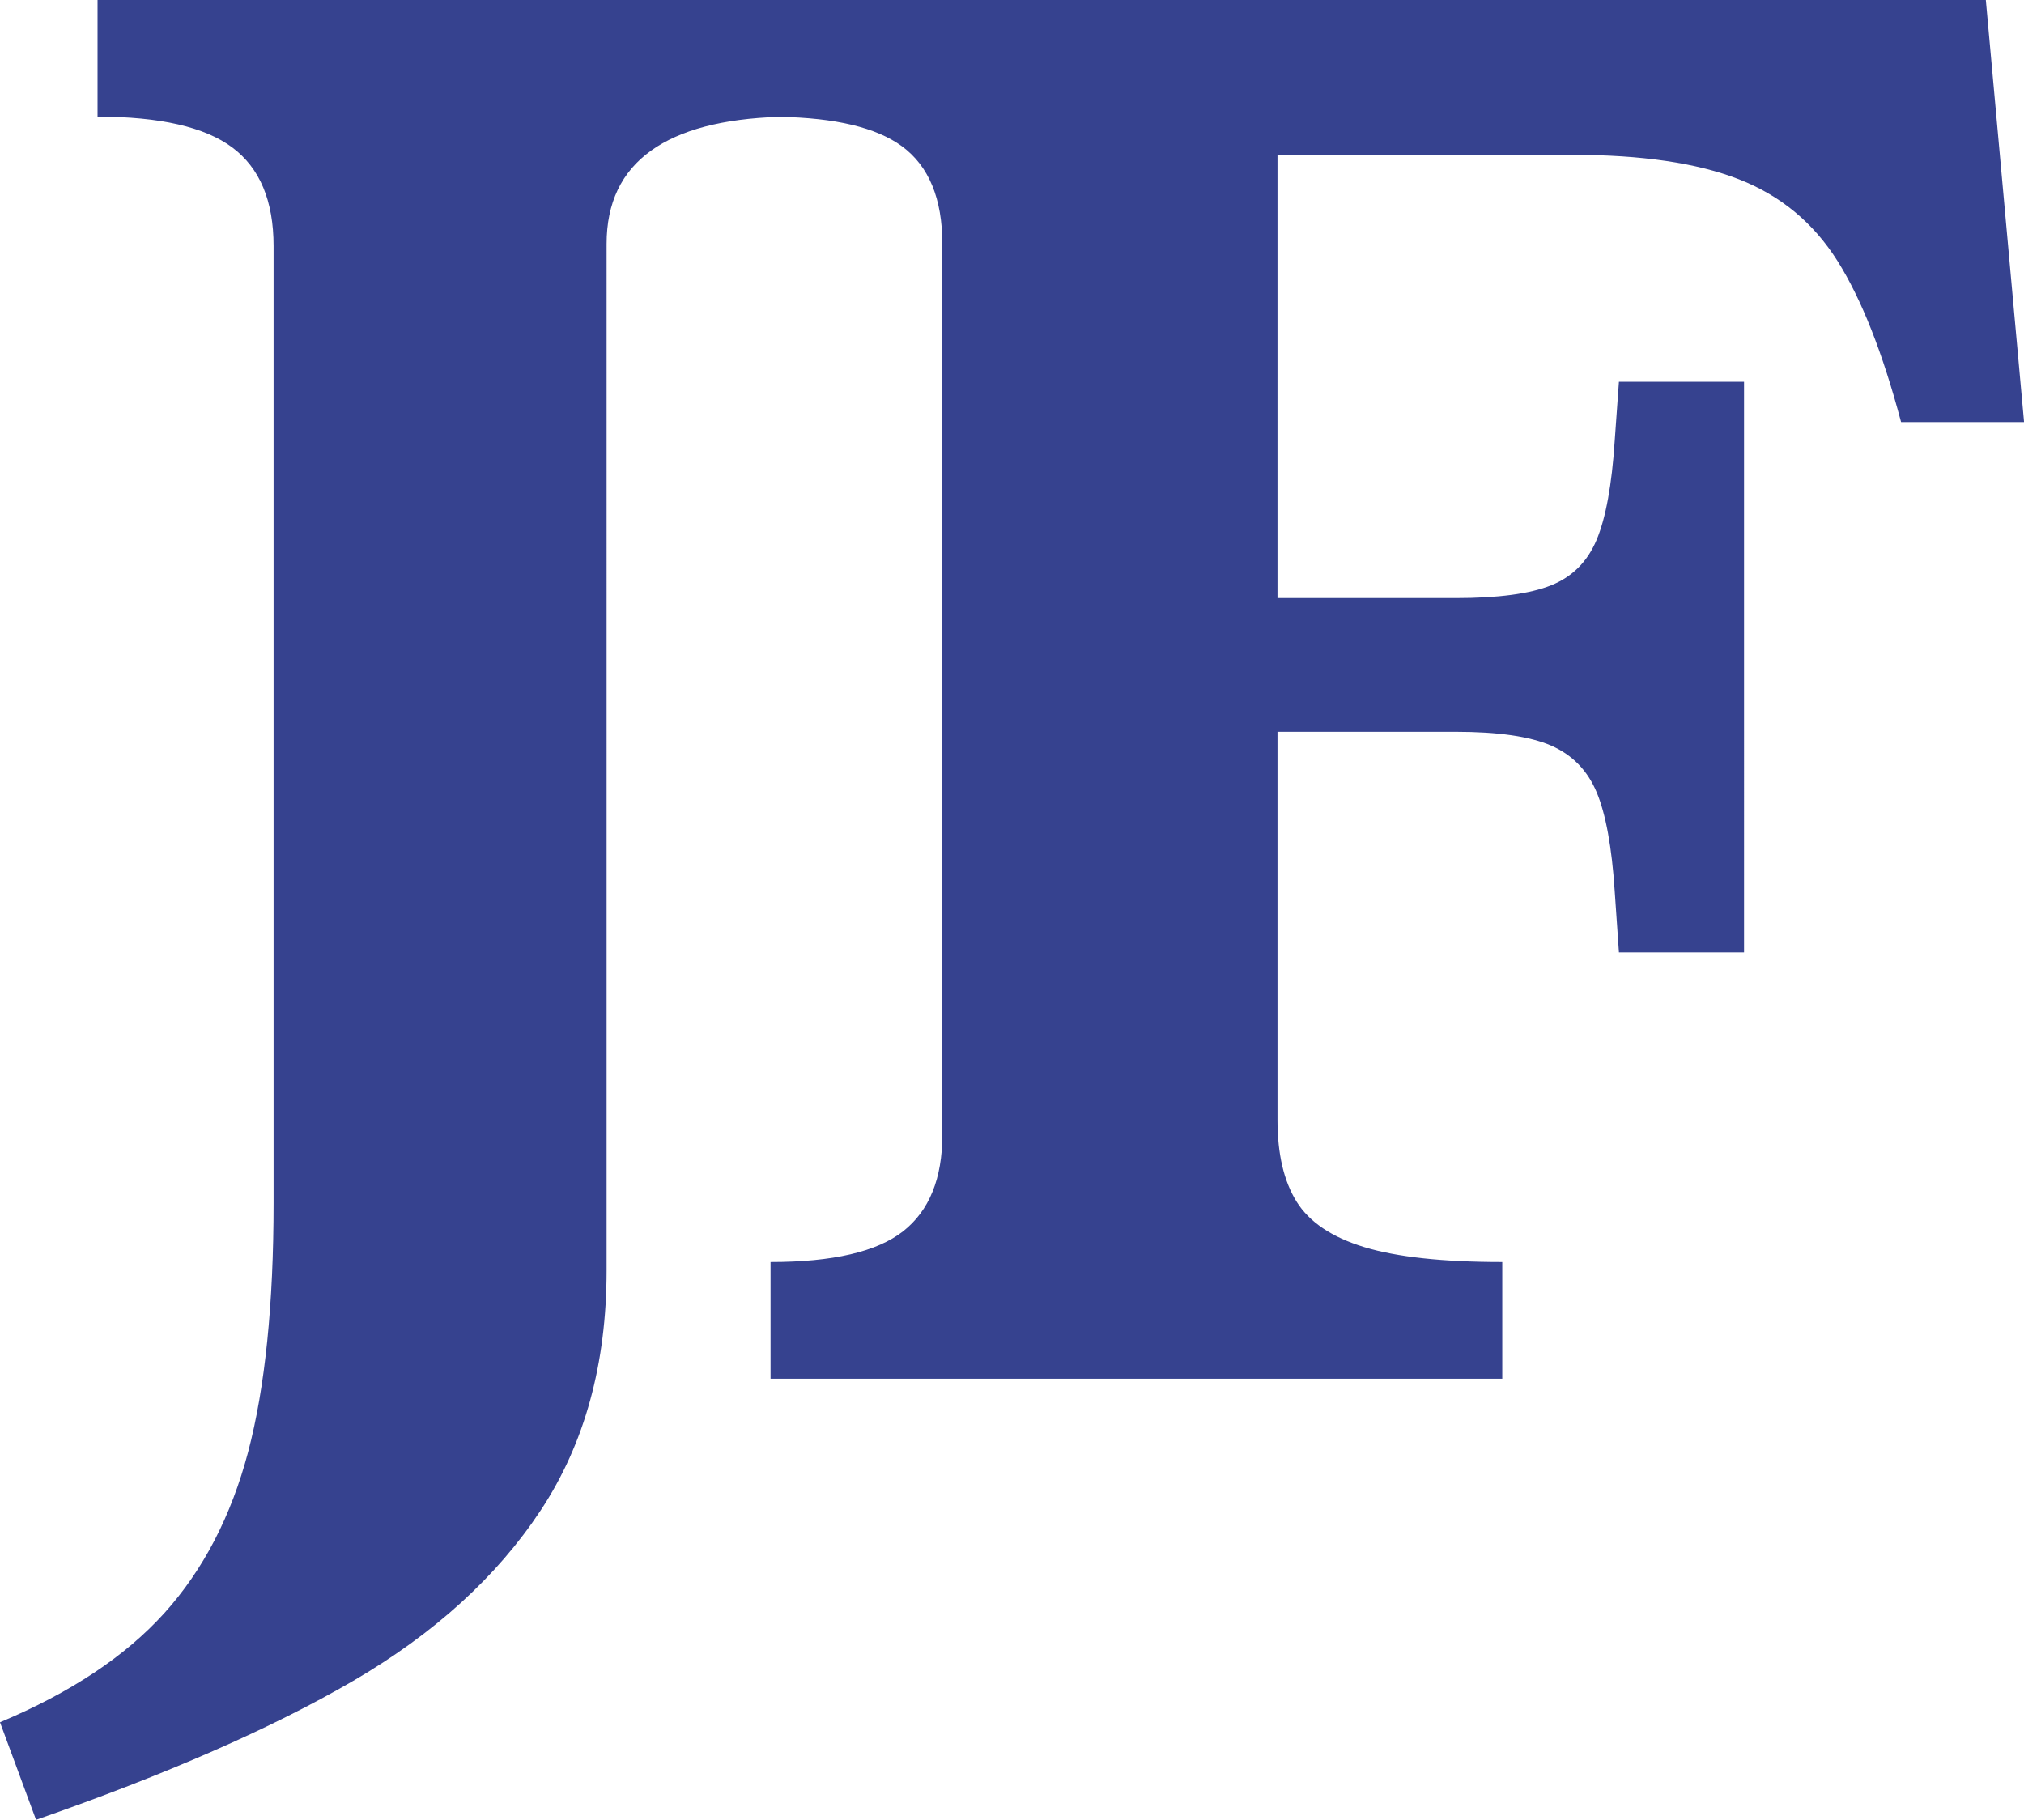
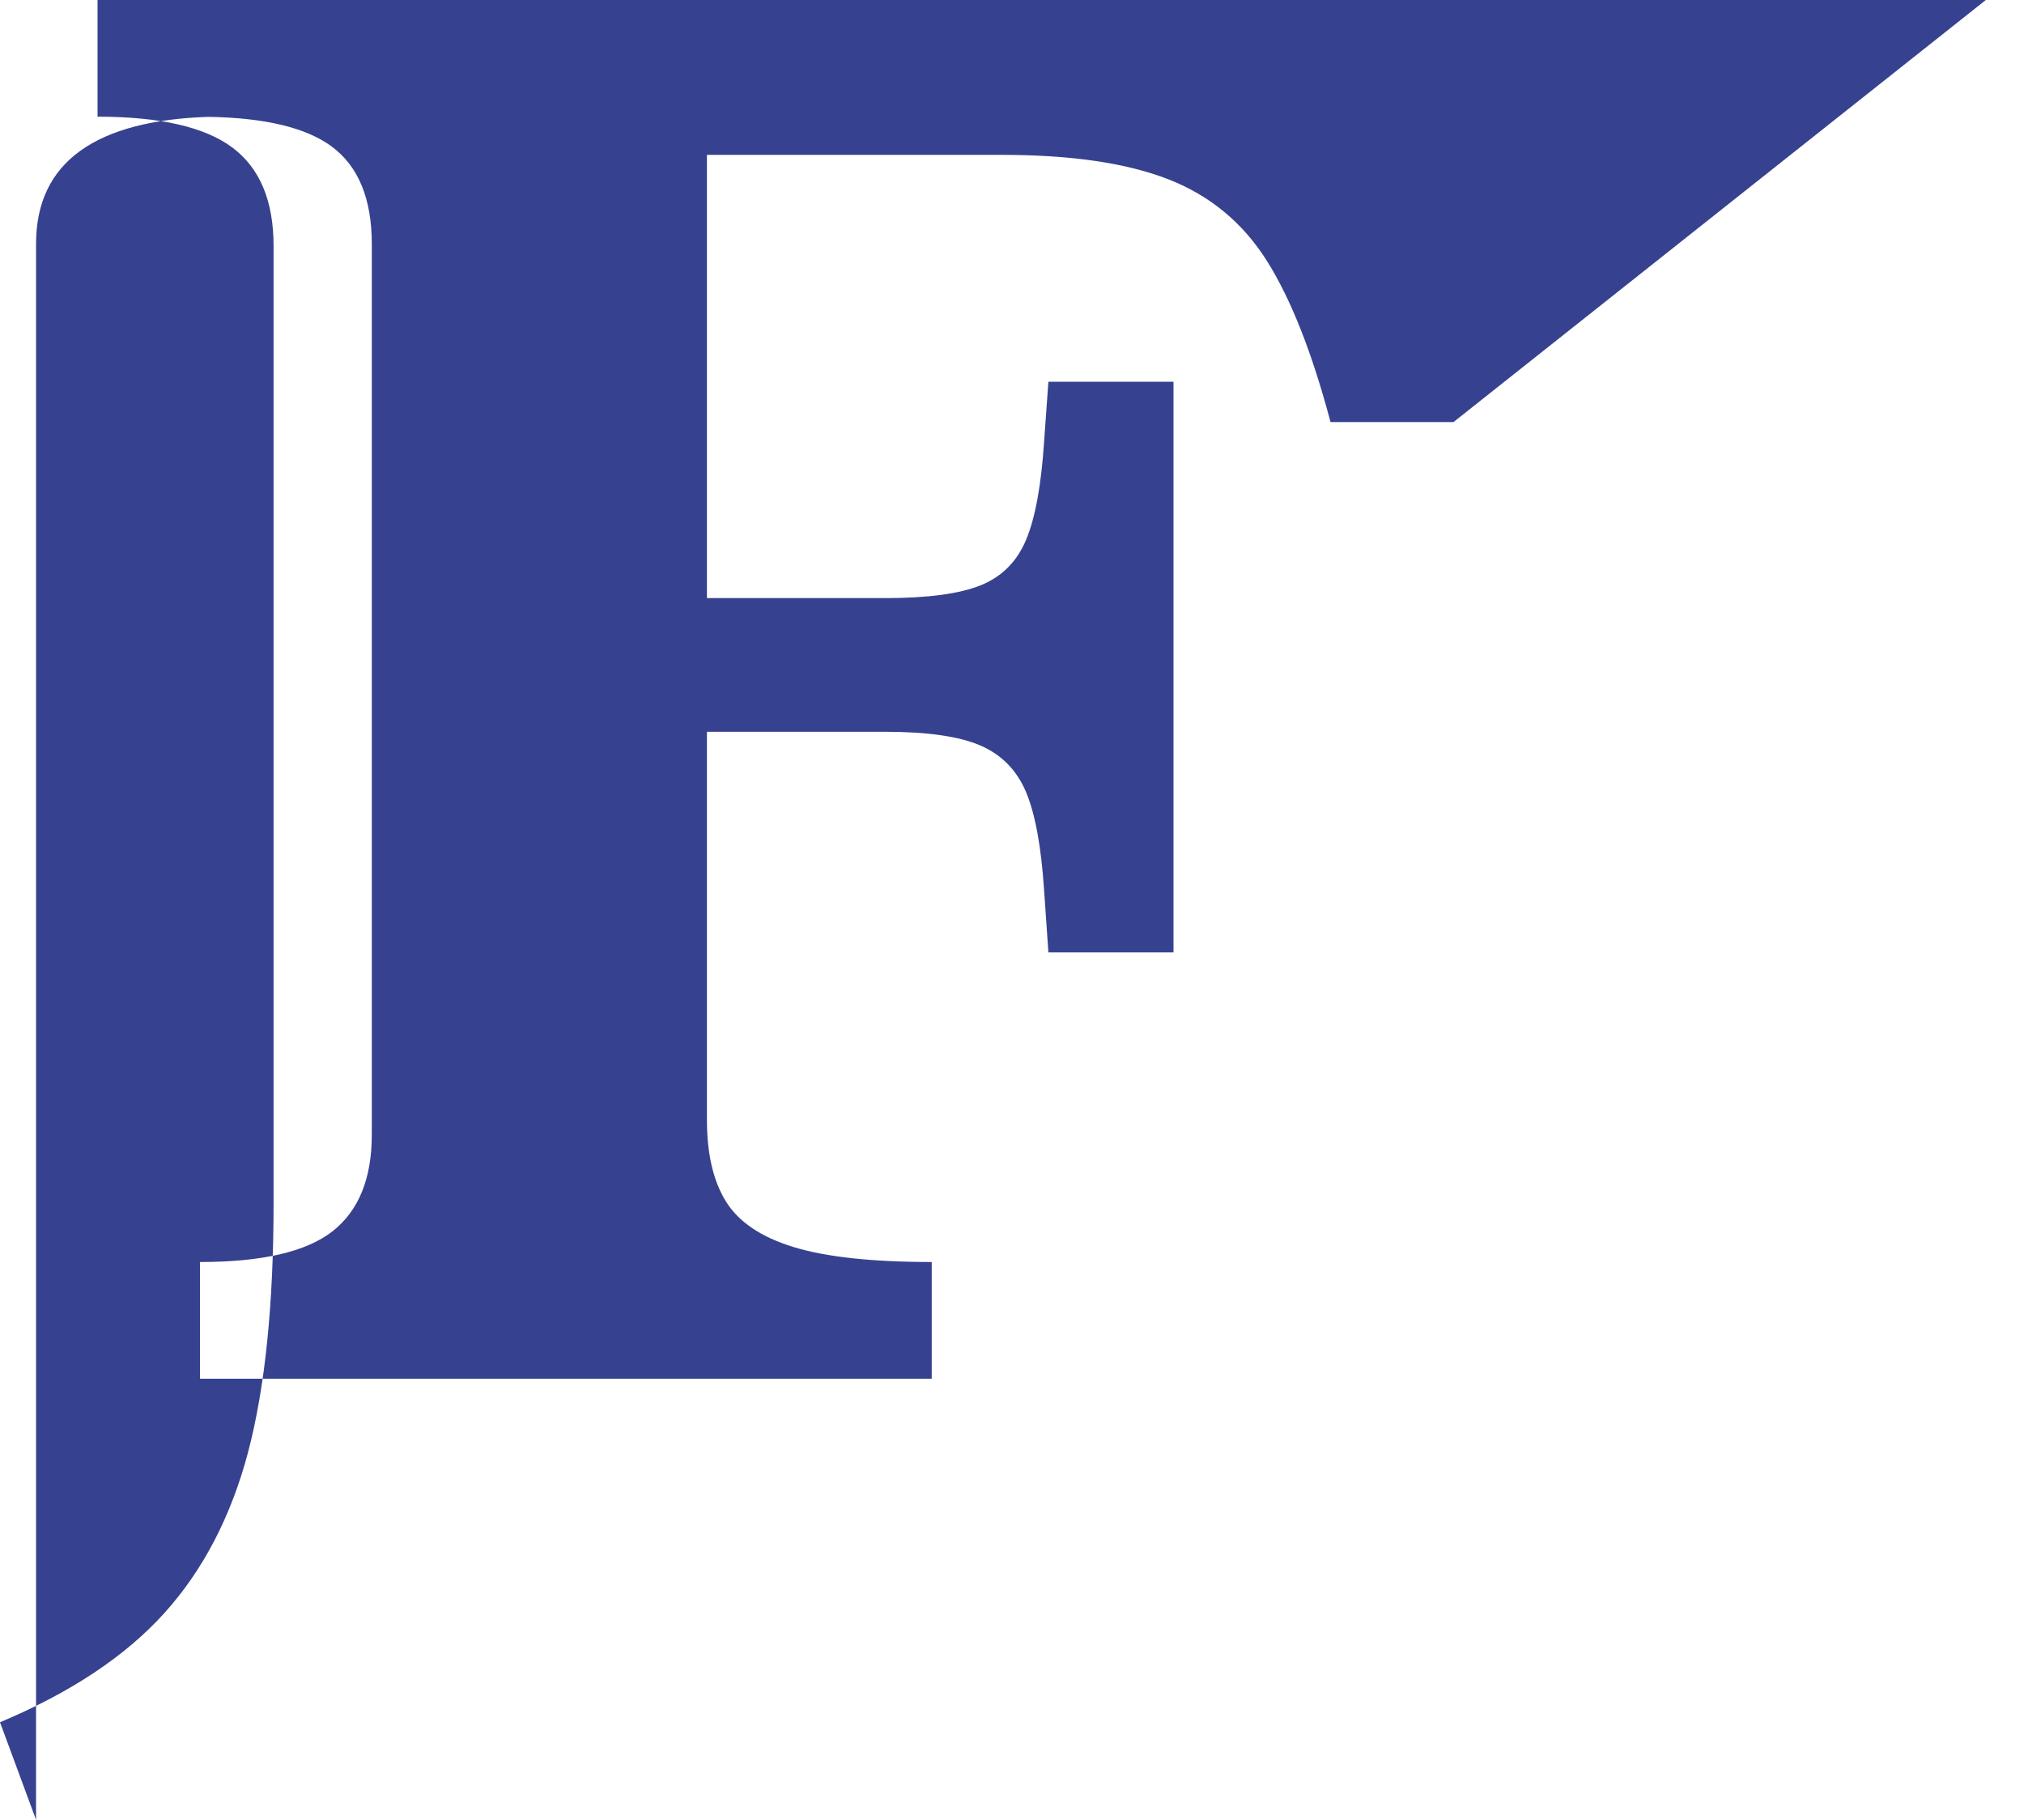
<svg xmlns="http://www.w3.org/2000/svg" id="a" viewBox="0 0 333.43 299.79">
  <defs>
    <style>.b{fill:#36428f;}</style>
  </defs>
-   <path class="b" d="M327.14,0H16.07v19.22c10.25,0,17.65,1.69,22.19,5.07,4.54,3.38,6.81,8.79,6.81,16.25v157.58c0,16.77-1.4,30.45-4.19,41.06-2.8,10.6-7.4,19.45-13.8,26.55-6.41,7.1-15.43,13.1-27.08,17.99l5.94,16.07c21.43-7.46,38.84-15.09,52.24-22.89,13.39-7.81,23.7-17.18,30.92-28.13,7.22-10.95,10.83-24.11,10.83-39.48V40.18c0-6.75,2.45-11.88,7.34-15.37,4.78-3.42,11.81-5.26,21.05-5.56,9.28.15,16.06,1.76,20.28,4.86,4.42,3.26,6.64,8.62,6.64,16.07v146.75c0,7.22-2.16,12.52-6.46,15.9-4.31,3.38-11.59,5.07-21.84,5.07v19.22h120.54v-19.22c-9.78,0-17.35-.82-22.71-2.45-5.36-1.63-9.08-4.13-11.18-7.51-2.1-3.37-3.14-7.86-3.14-13.45v-63.94h29.35c6.99,0,12.23.76,15.72,2.27,3.49,1.52,5.99,4.08,7.51,7.69,1.51,3.61,2.5,9.03,2.97,16.25l.7,10.13h20.61V62.89h-20.61l-.7,9.78c-.47,7.22-1.46,12.64-2.97,16.25-1.52,3.62-4.02,6.11-7.51,7.51-3.49,1.4-8.74,2.1-15.72,2.1h-29.35V25.51h48.57c11.41,0,20.56,1.34,27.43,4.02,6.87,2.68,12.28,7.16,16.25,13.45,3.96,6.29,7.45,15.14,10.48,26.55h20.26L327.14,0Z" />
+   <path class="b" d="M327.14,0H16.07v19.22c10.25,0,17.65,1.69,22.19,5.07,4.54,3.38,6.81,8.79,6.81,16.25v157.58c0,16.77-1.4,30.45-4.19,41.06-2.8,10.6-7.4,19.45-13.8,26.55-6.41,7.1-15.43,13.1-27.08,17.99l5.94,16.07V40.18c0-6.75,2.45-11.88,7.34-15.37,4.78-3.42,11.81-5.26,21.05-5.56,9.28.15,16.06,1.76,20.28,4.86,4.42,3.26,6.64,8.62,6.64,16.07v146.75c0,7.22-2.16,12.52-6.46,15.9-4.31,3.38-11.59,5.07-21.84,5.07v19.22h120.54v-19.22c-9.78,0-17.35-.82-22.71-2.45-5.36-1.63-9.08-4.13-11.18-7.51-2.1-3.37-3.14-7.86-3.14-13.45v-63.94h29.35c6.99,0,12.23.76,15.72,2.27,3.49,1.52,5.99,4.08,7.51,7.69,1.51,3.61,2.5,9.03,2.97,16.25l.7,10.13h20.61V62.89h-20.61l-.7,9.78c-.47,7.22-1.46,12.64-2.97,16.25-1.52,3.62-4.02,6.11-7.51,7.51-3.49,1.4-8.74,2.1-15.72,2.1h-29.35V25.51h48.57c11.41,0,20.56,1.34,27.43,4.02,6.87,2.68,12.28,7.16,16.25,13.45,3.96,6.29,7.45,15.14,10.48,26.55h20.26L327.14,0Z" />
</svg>